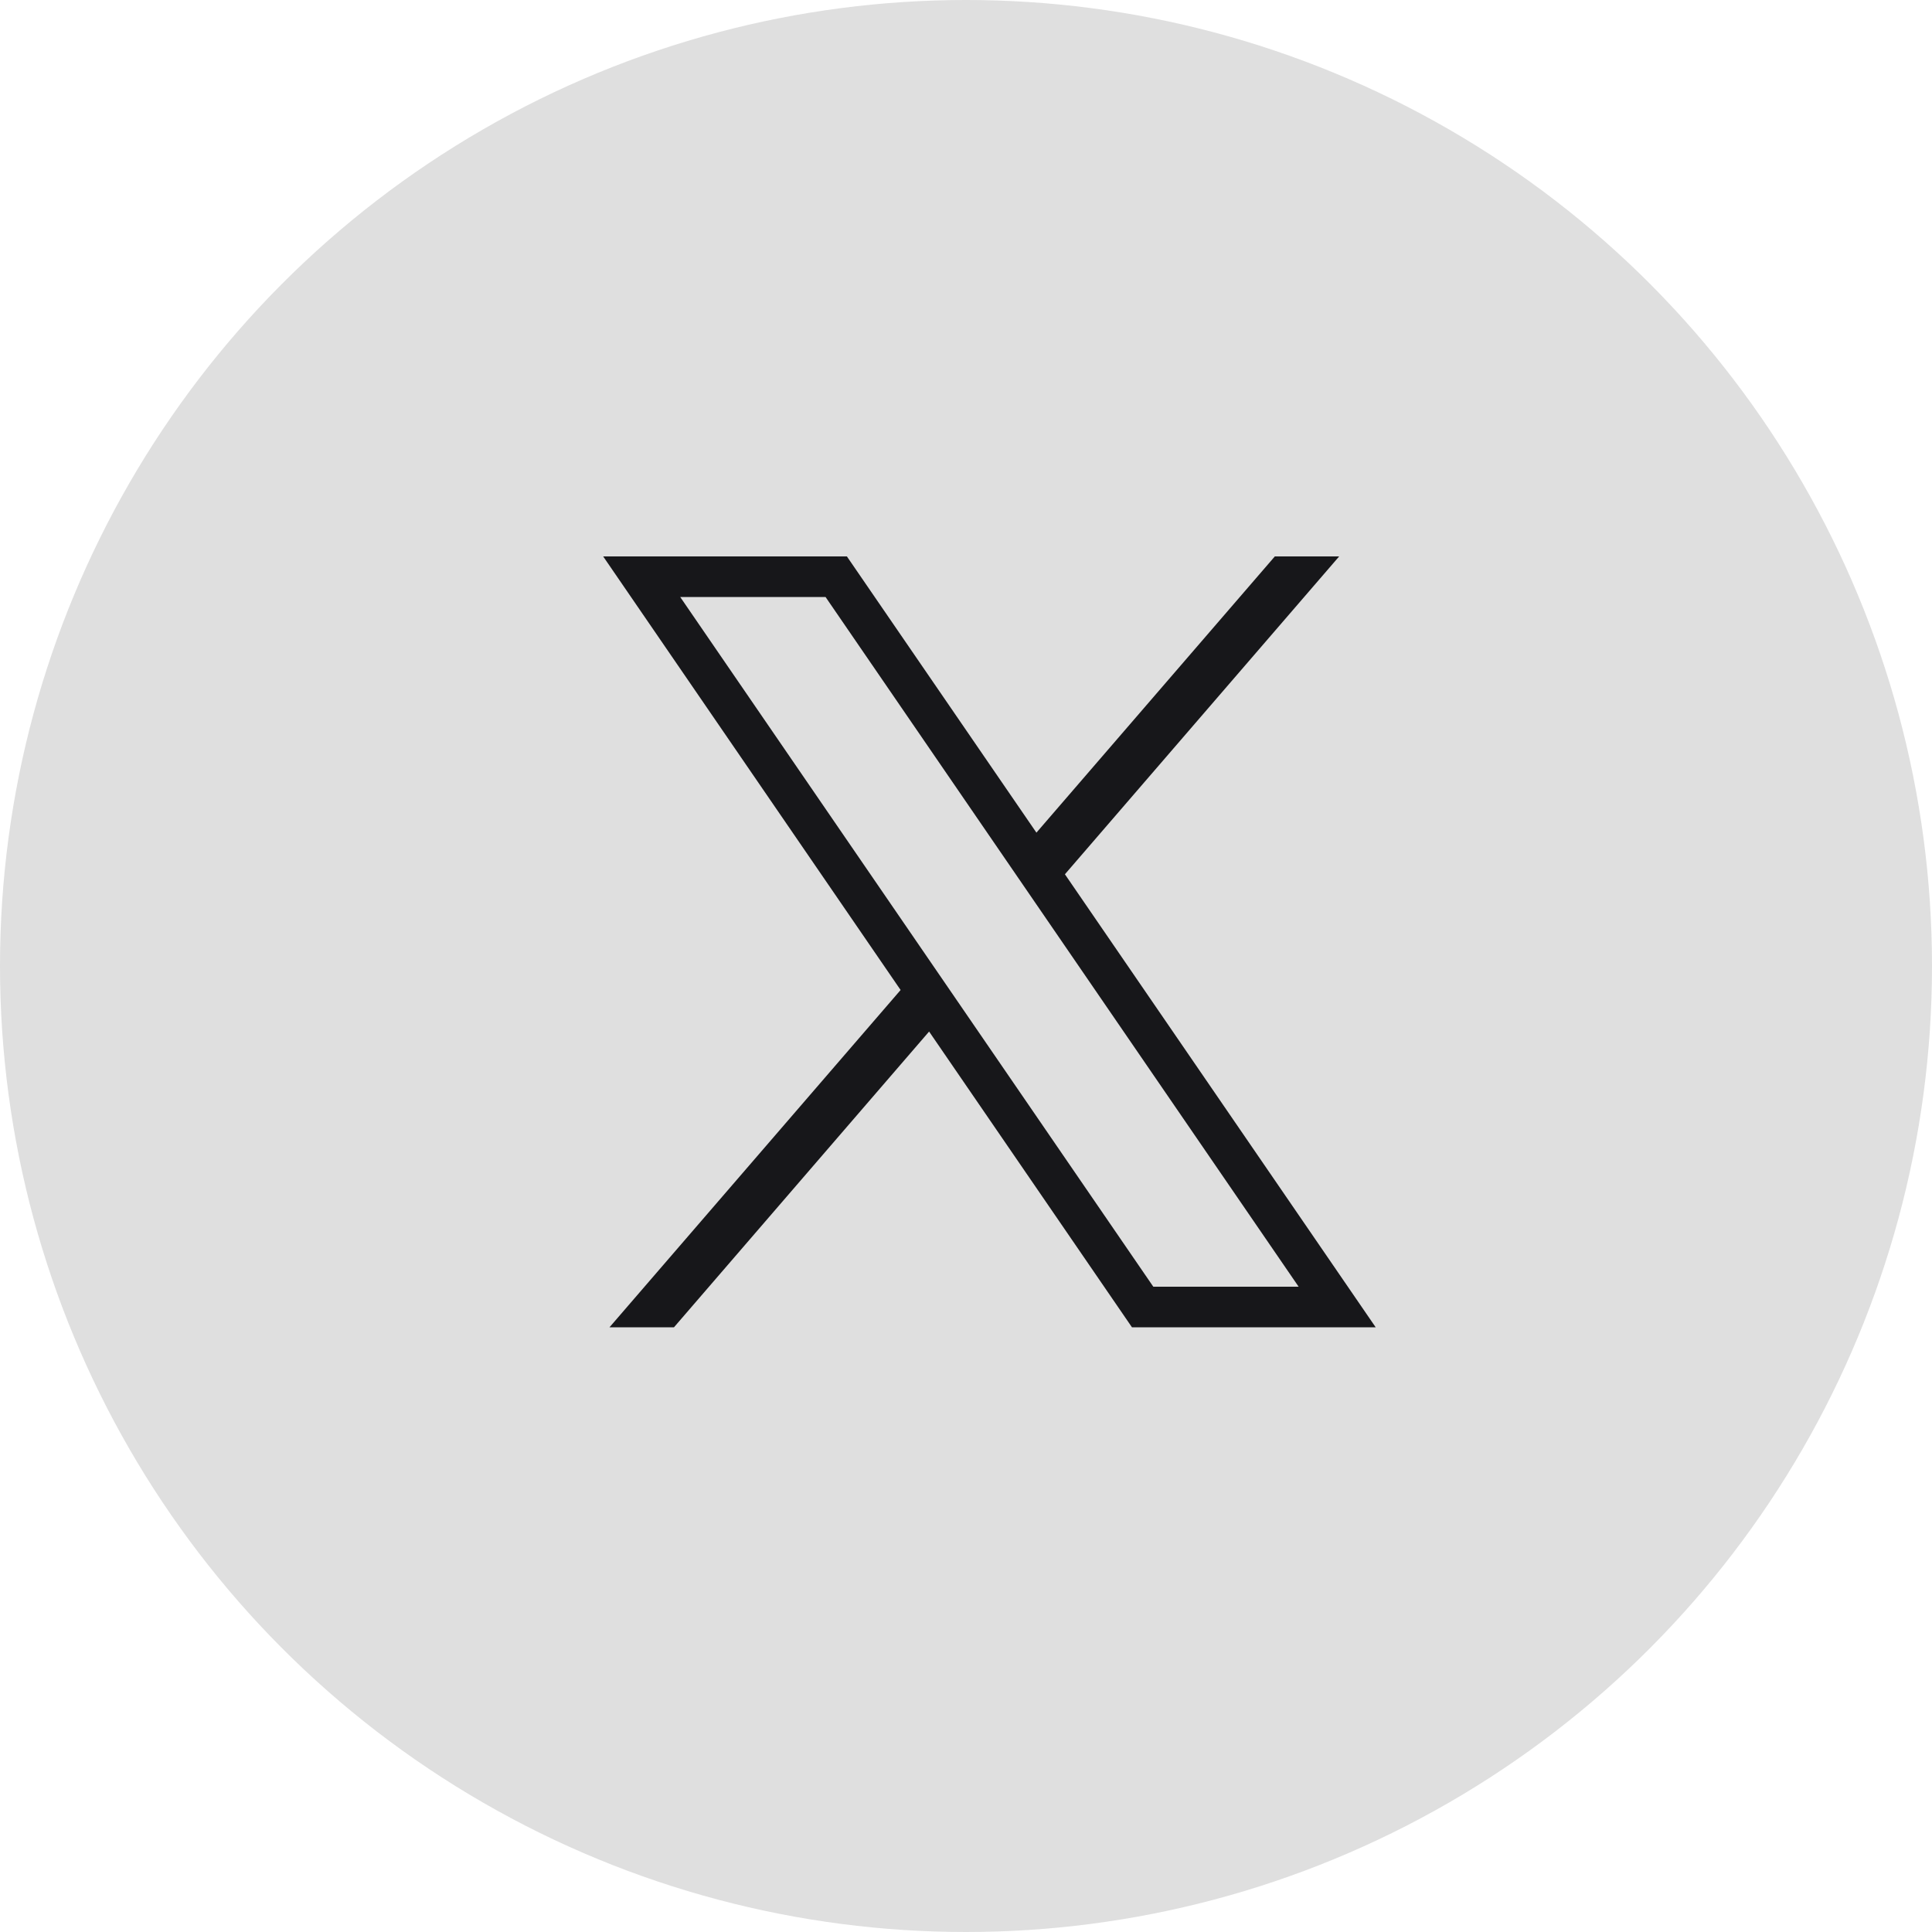
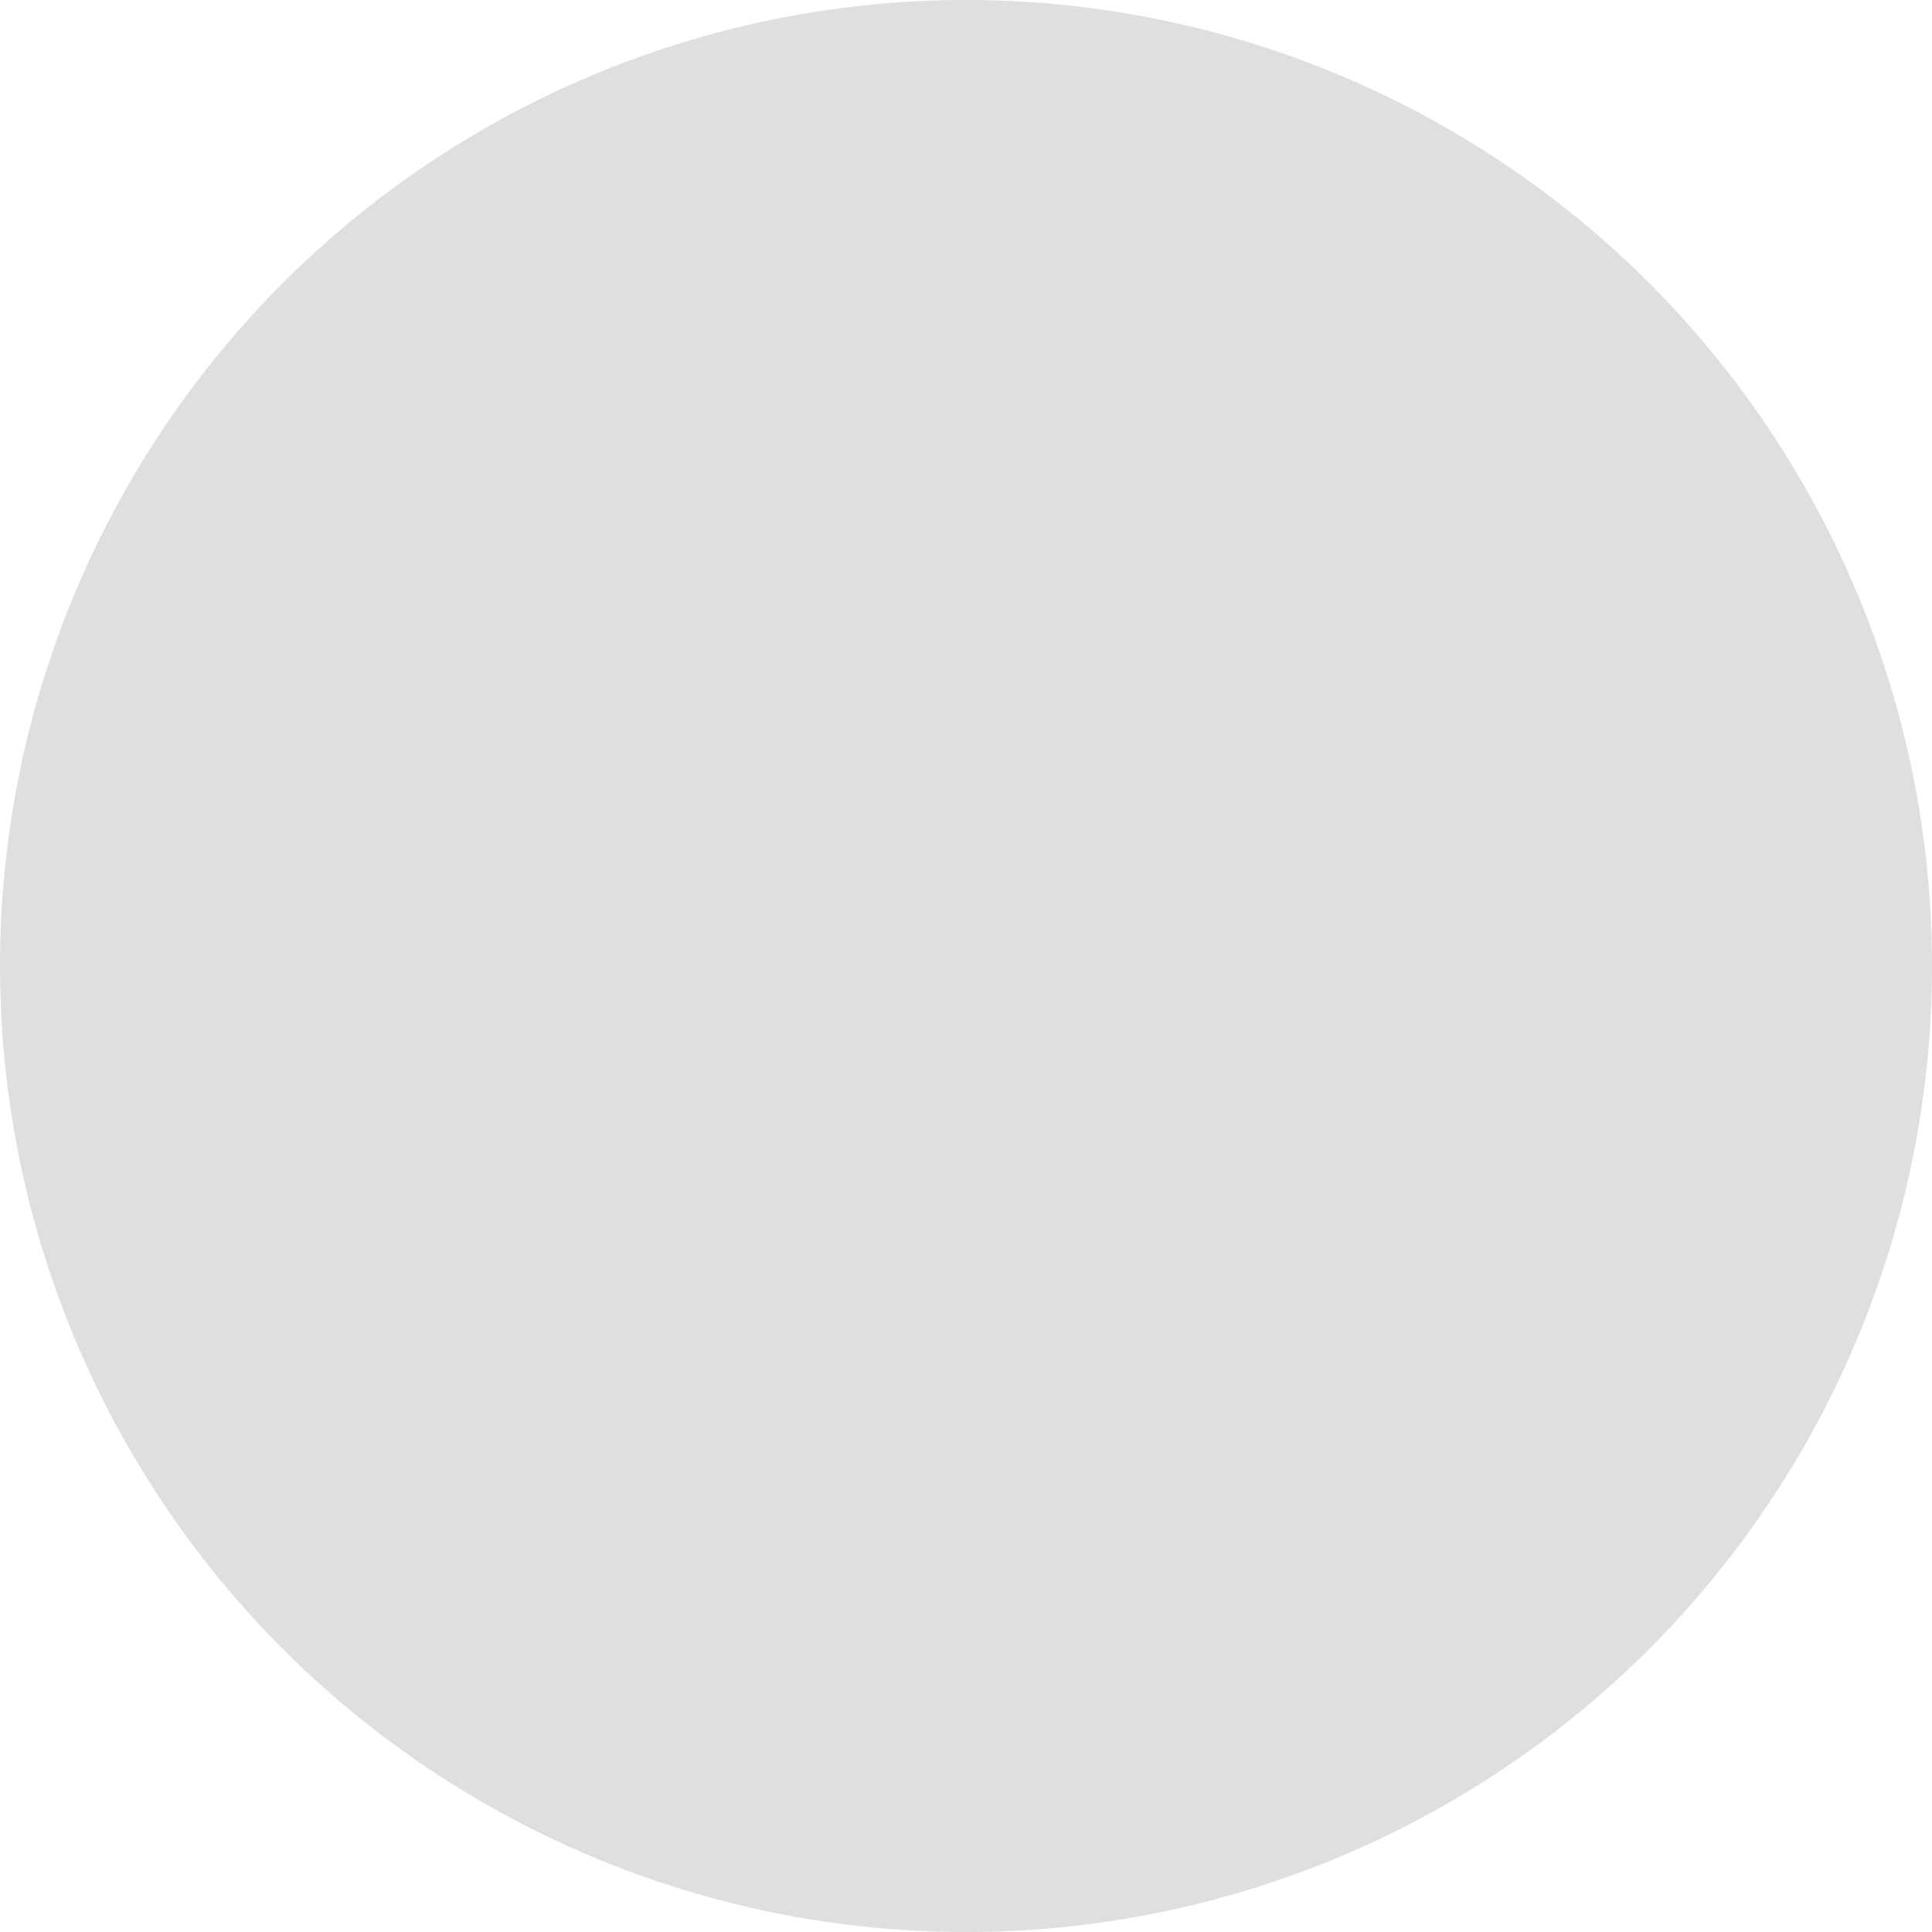
<svg xmlns="http://www.w3.org/2000/svg" width="40" height="40" viewBox="0 0 40 40" fill="none">
  <circle cx="20" cy="20" r="20" fill="#DFDFDF" />
-   <path d="M12.488 11.52L18.646 20.497L12.619 27.48H13.954L19.236 21.357L23.436 27.48H28.482L22.048 18.101L27.726 11.52H26.394L21.458 17.239L17.534 11.52H12.488ZM14.083 12.36H17.092L26.887 26.64H23.878L14.083 12.36Z" fill="#17171A" />
</svg>